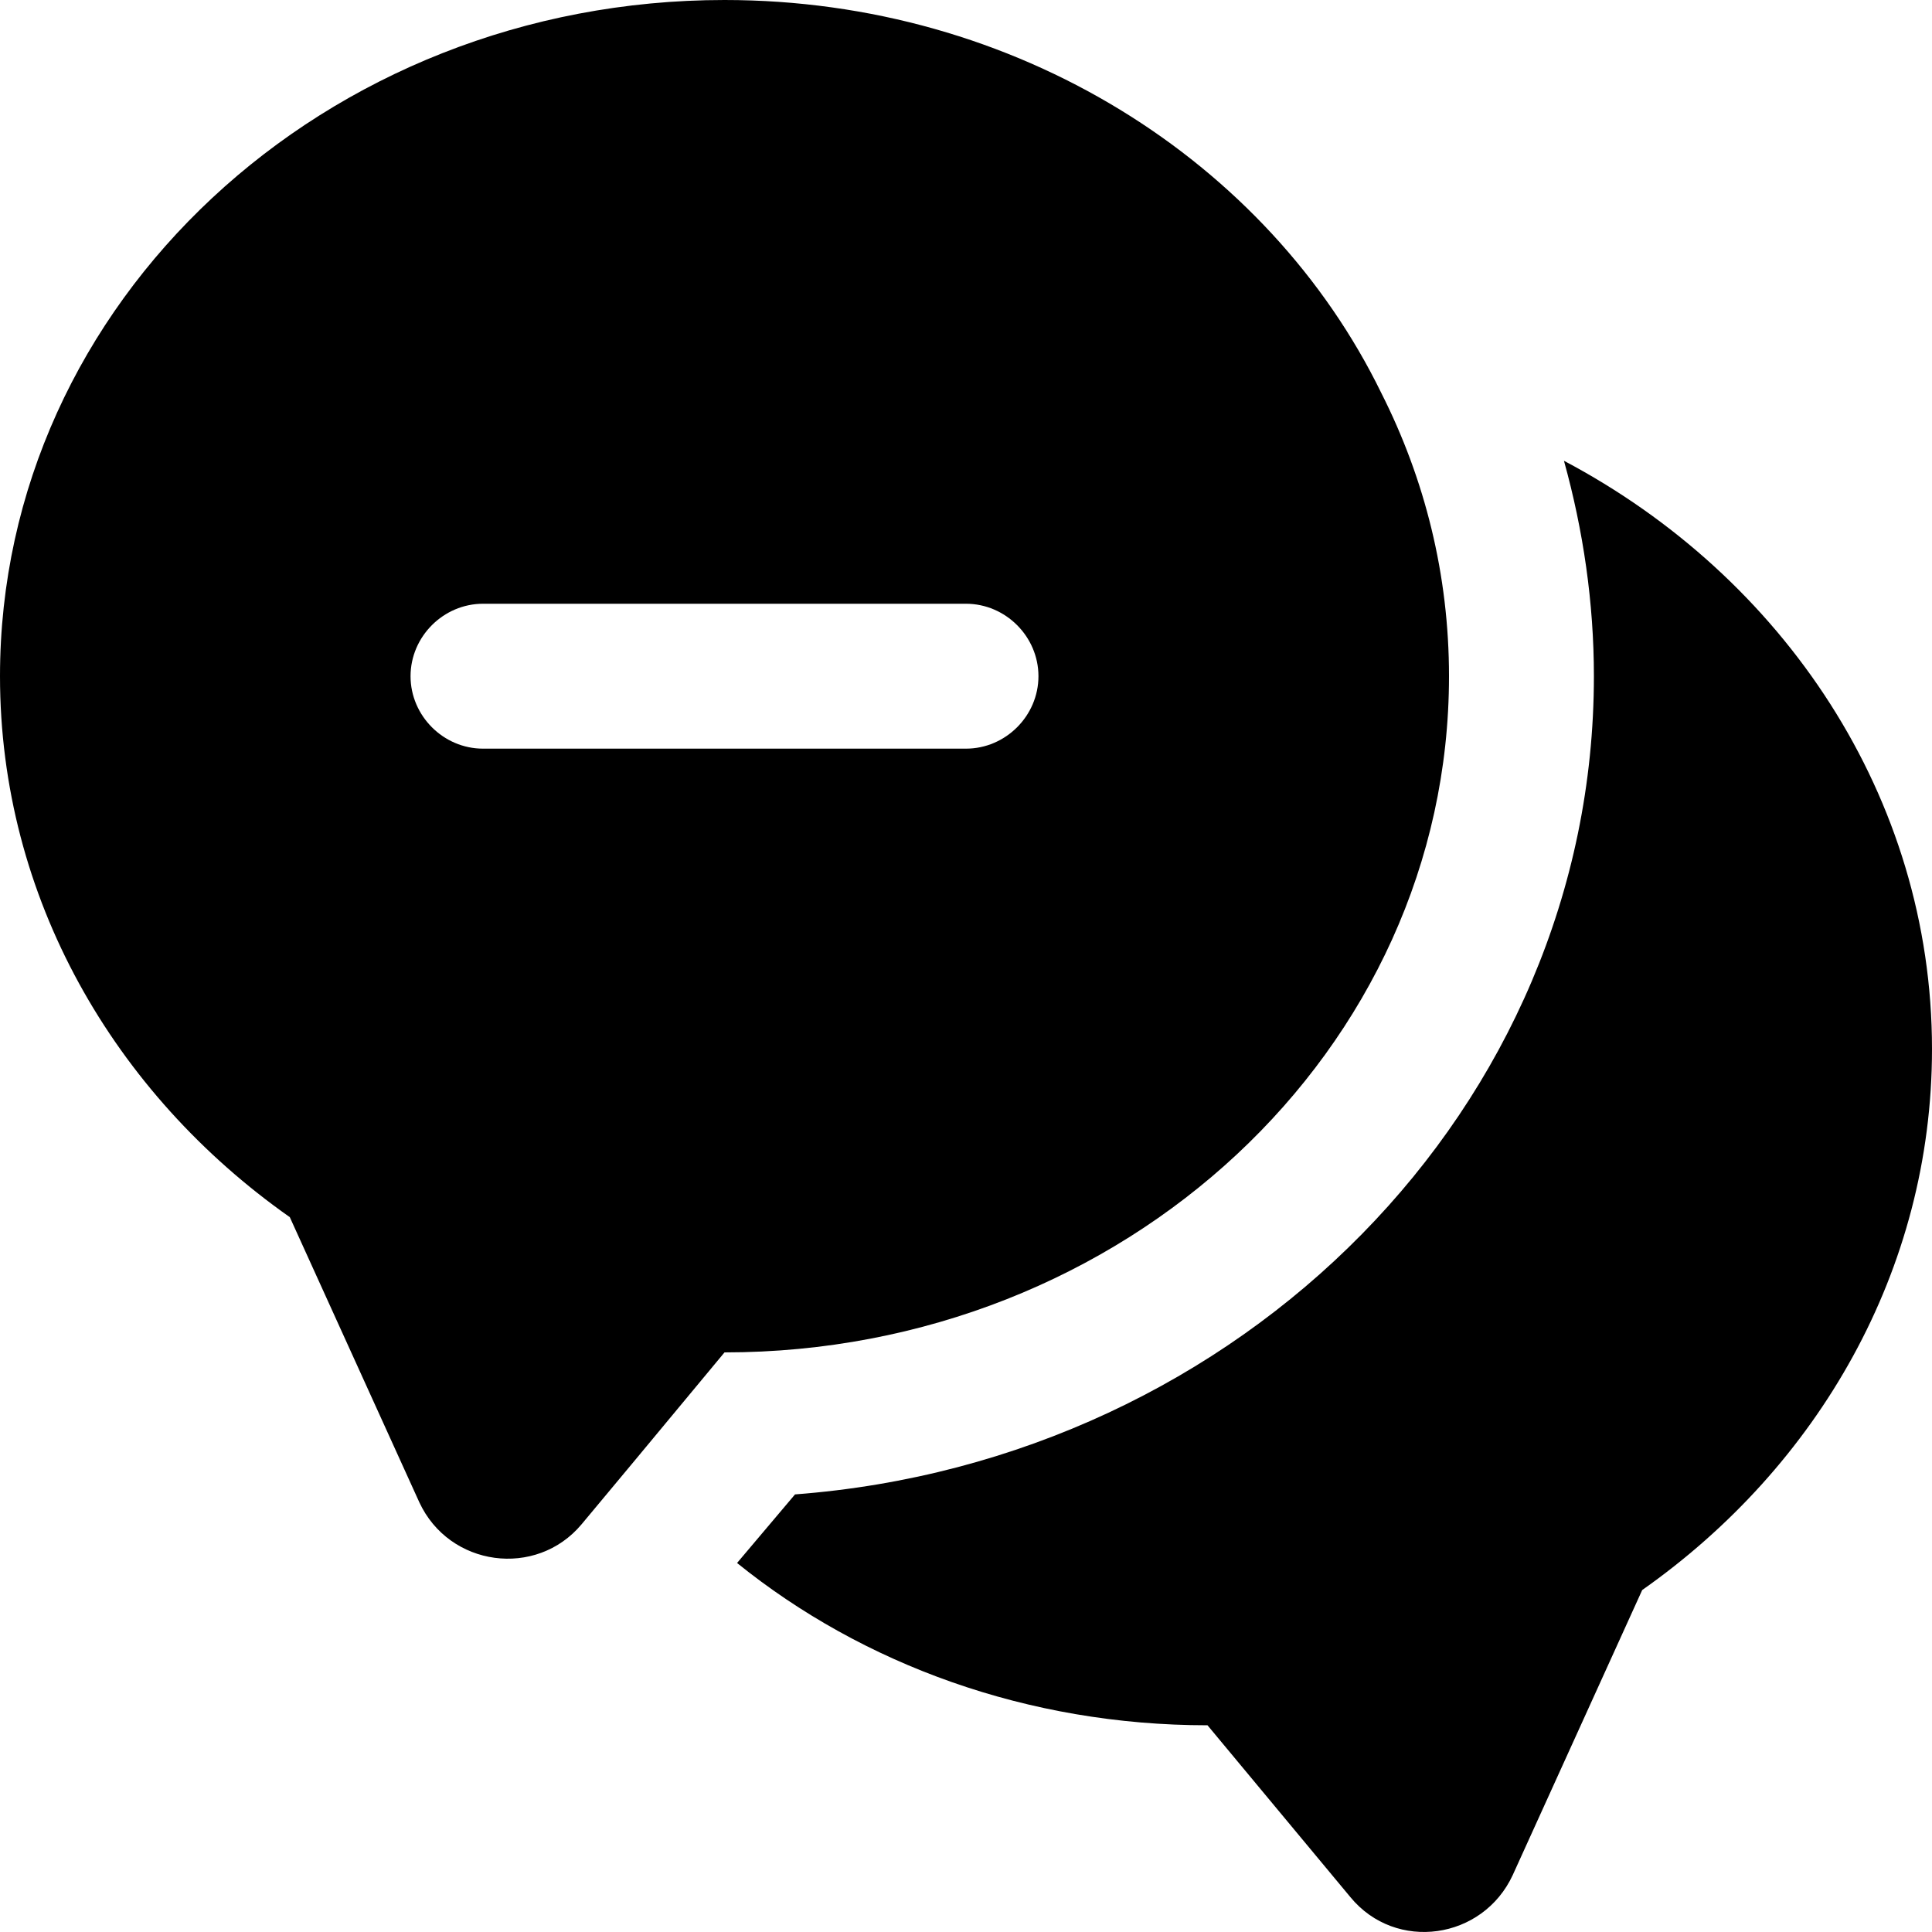
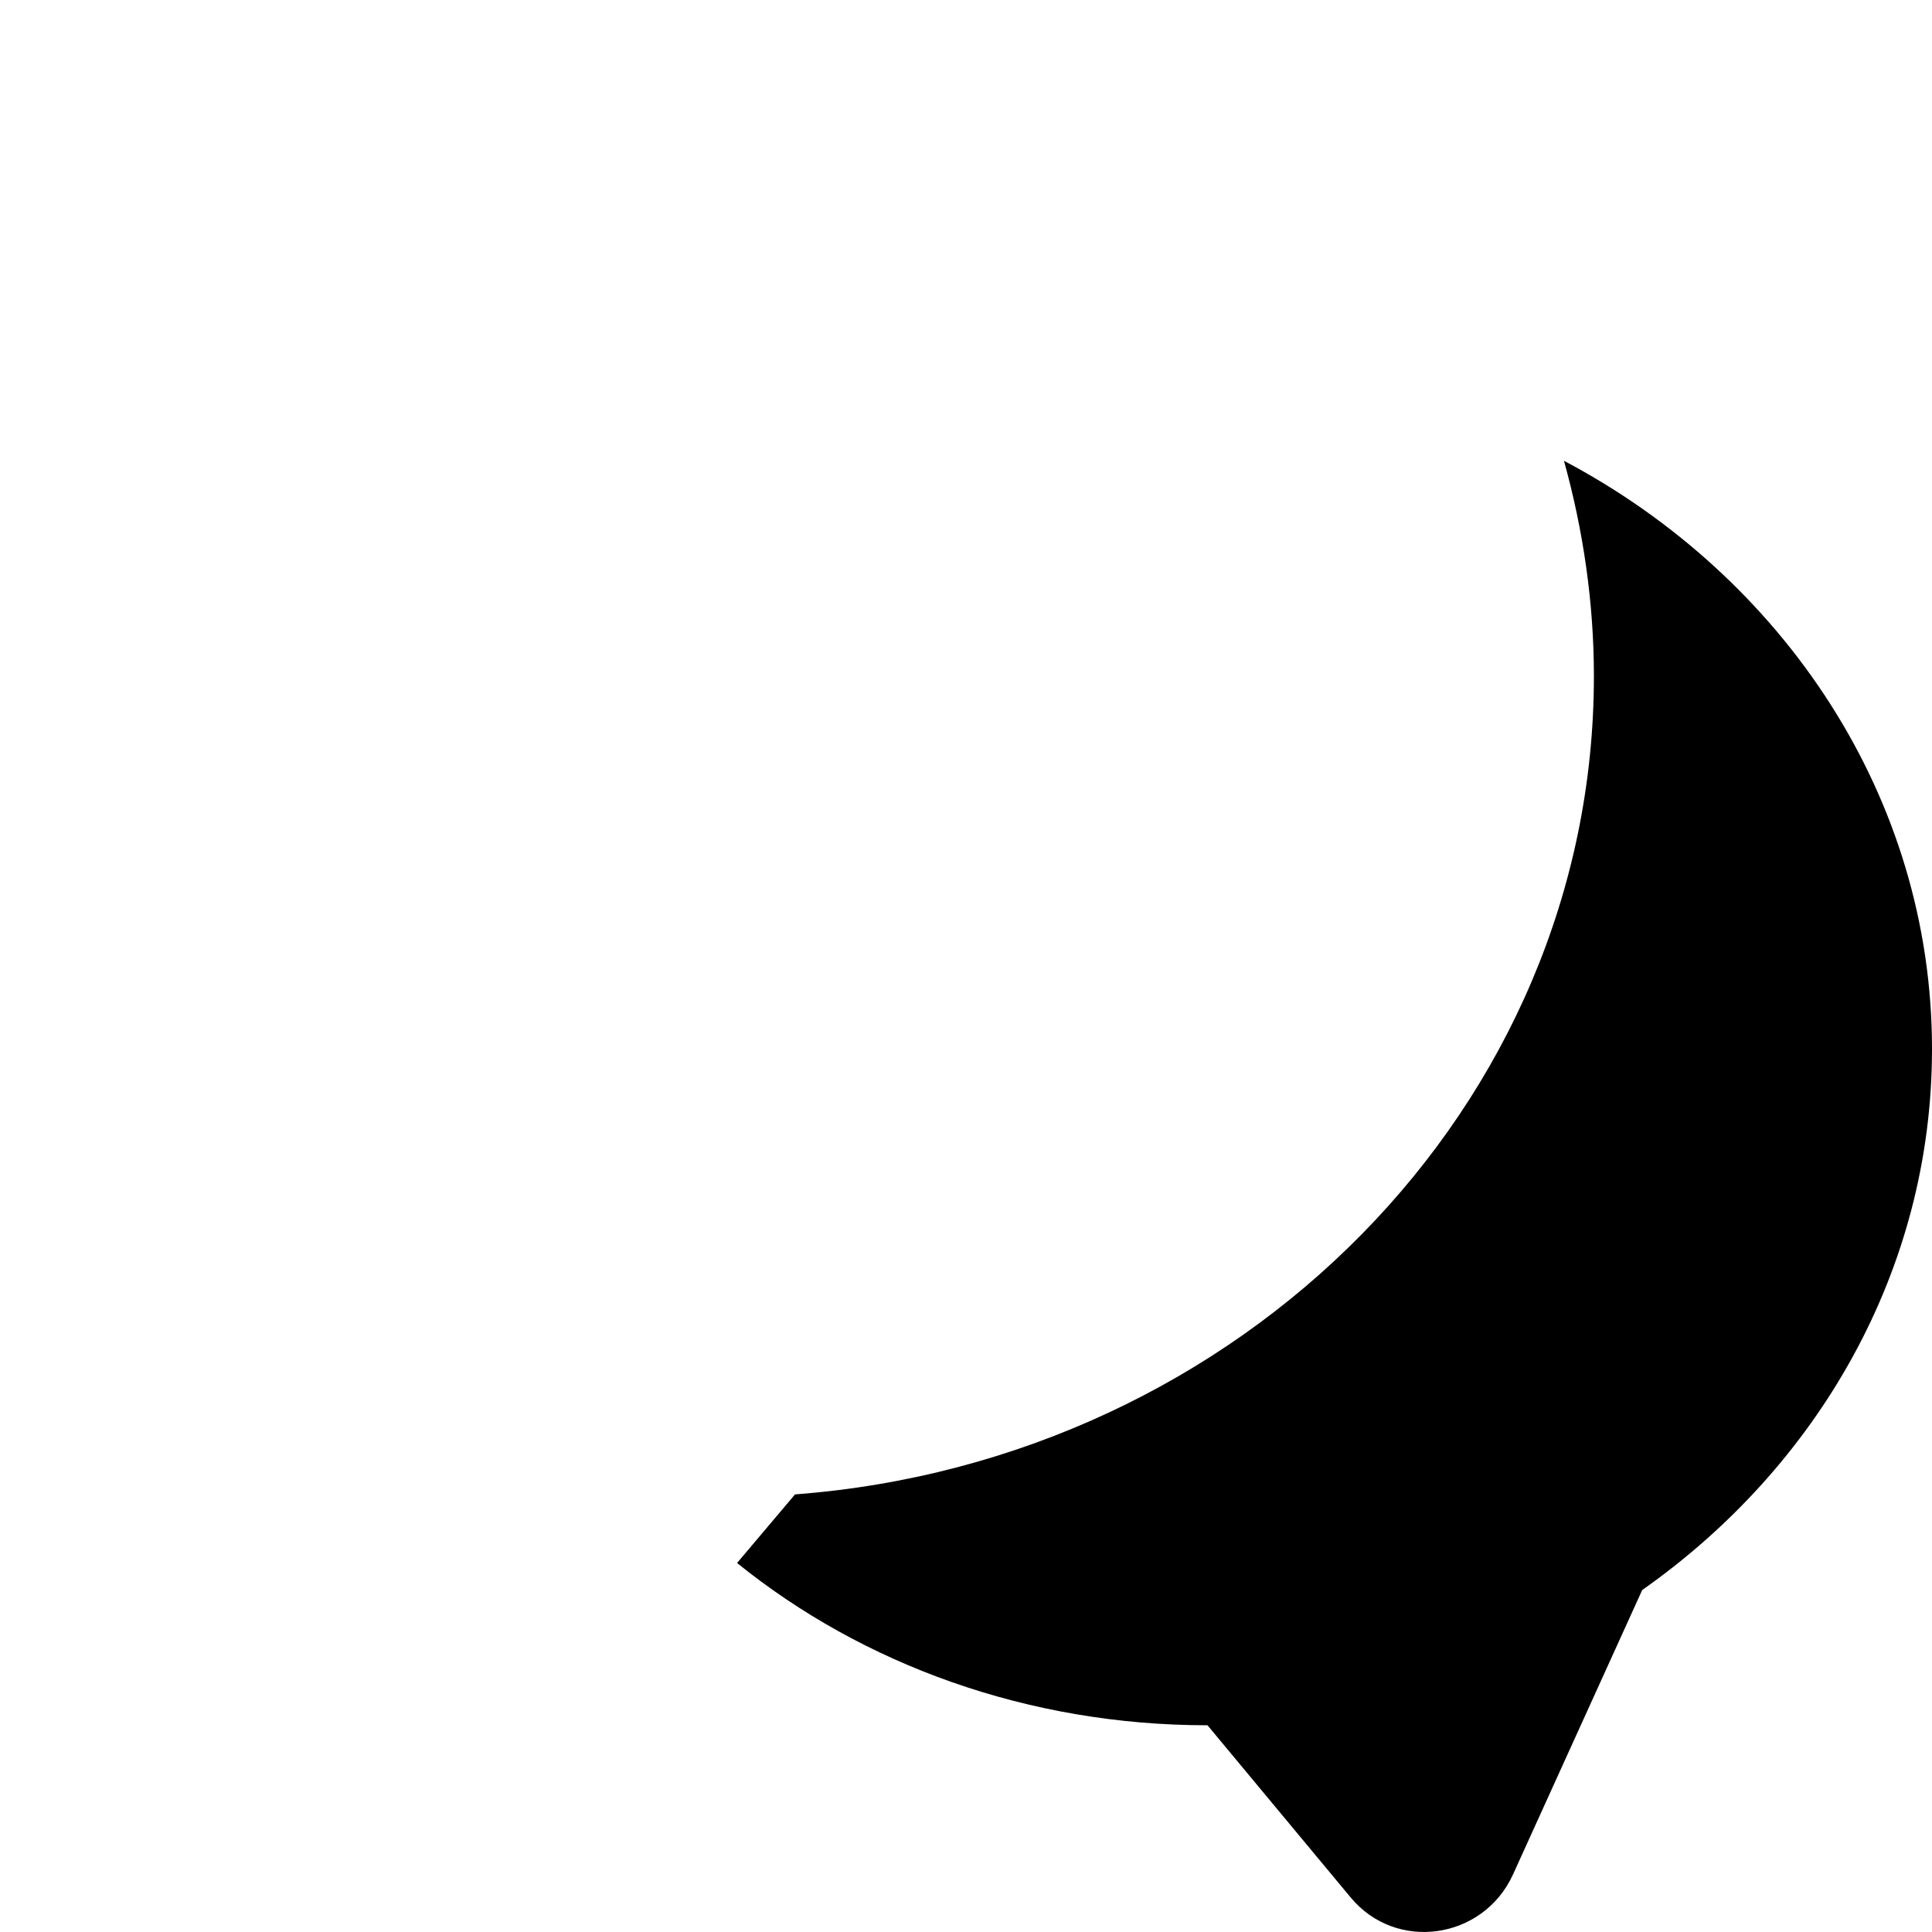
<svg xmlns="http://www.w3.org/2000/svg" width="20" height="20" viewBox="0 0 20 20" fill="none">
  <g id="messages">
    <path id="Vector" d="M20 10.86C20 13.15 18.82 15.18 17 16.46L15.66 19.41C15.35 20.08 14.45 20.21 13.98 19.64L12.5 17.86C10.64 17.86 8.93 17.23 7.63 16.18L8.23 15.47C12.85 15.12 16.5 11.46 16.5 7C16.5 6.24 16.39 5.49 16.19 4.77C18.46 5.97 20 8.25 20 10.86Z" fill="black" />
-     <path id="Vector_2" d="M14.3 4.07C13.13 1.67 10.52 0 7.5 0C3.36 0 0 3.13 0 7C0 9.29 1.18 11.32 3 12.6L4.34 15.55C4.65 16.22 5.55 16.34 6.02 15.78L6.57 15.12L7.5 14C11.64 14 15 10.87 15 7C15 5.95 14.75 4.96 14.3 4.07ZM10 7.75H5C4.59 7.75 4.25 7.41 4.25 7C4.25 6.59 4.59 6.25 5 6.25H10C10.41 6.25 10.75 6.59 10.75 7C10.75 7.41 10.41 7.75 10 7.75Z" fill="black" />
  </g>
</svg>